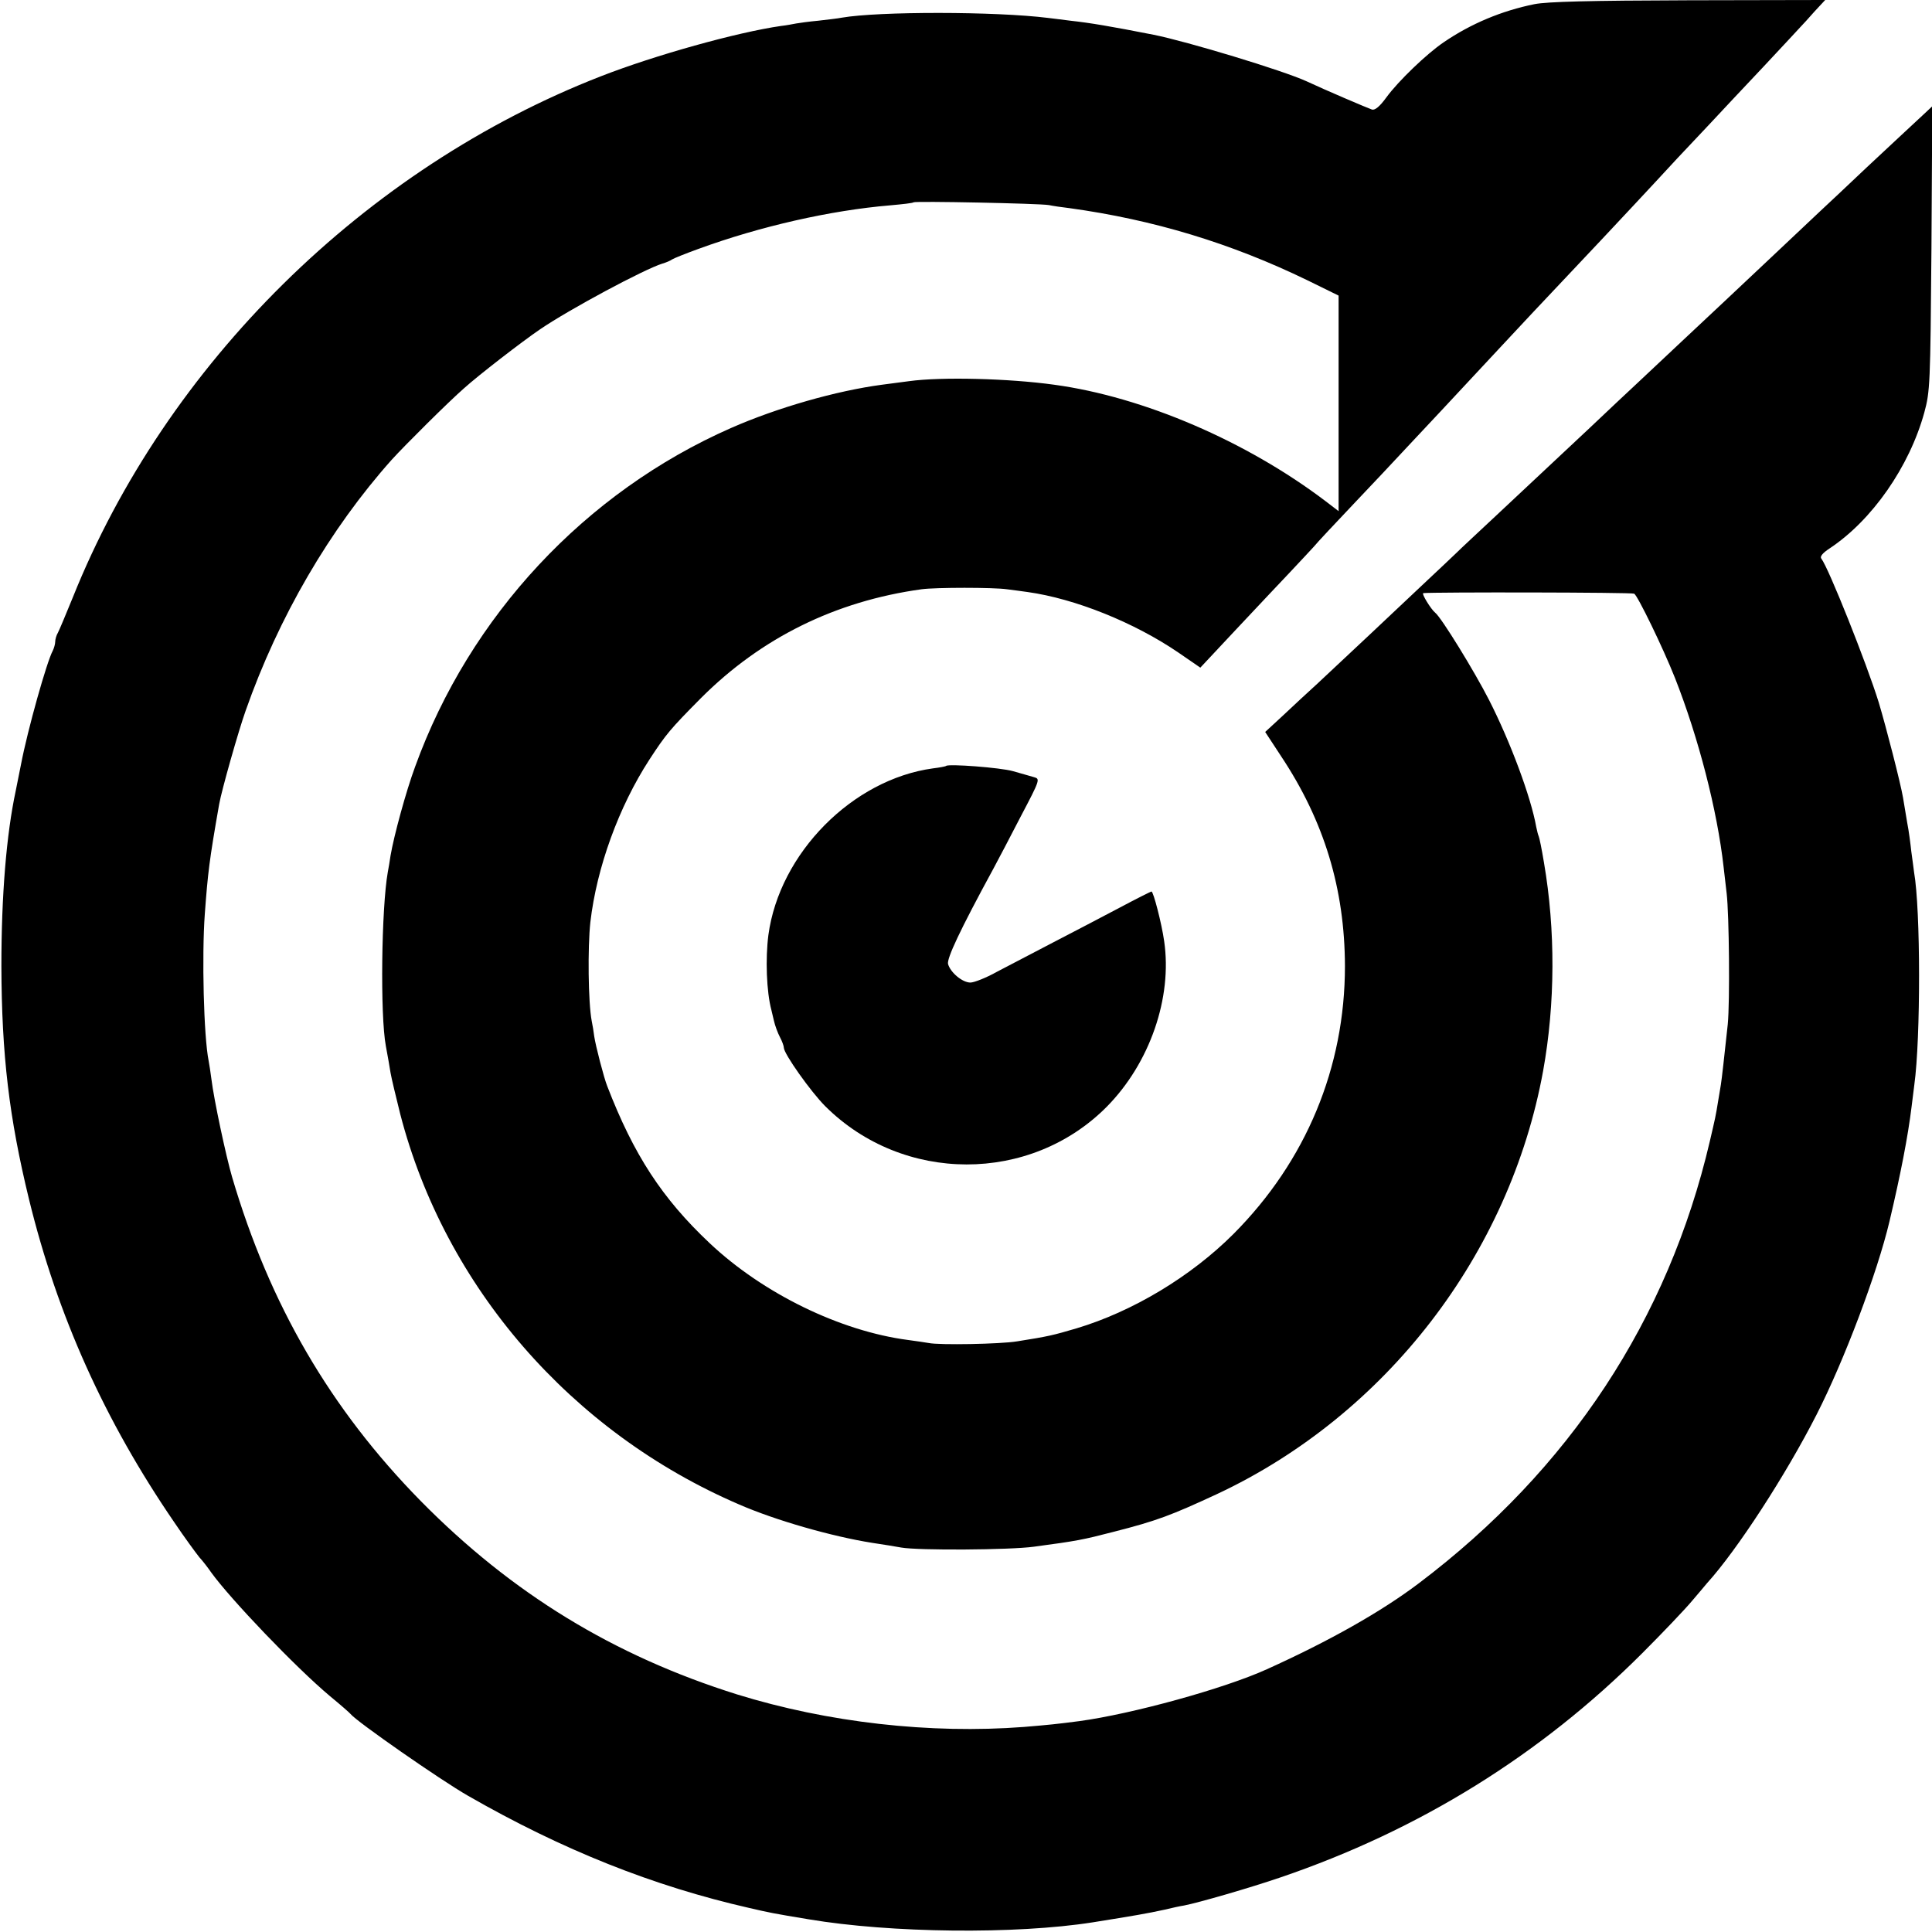
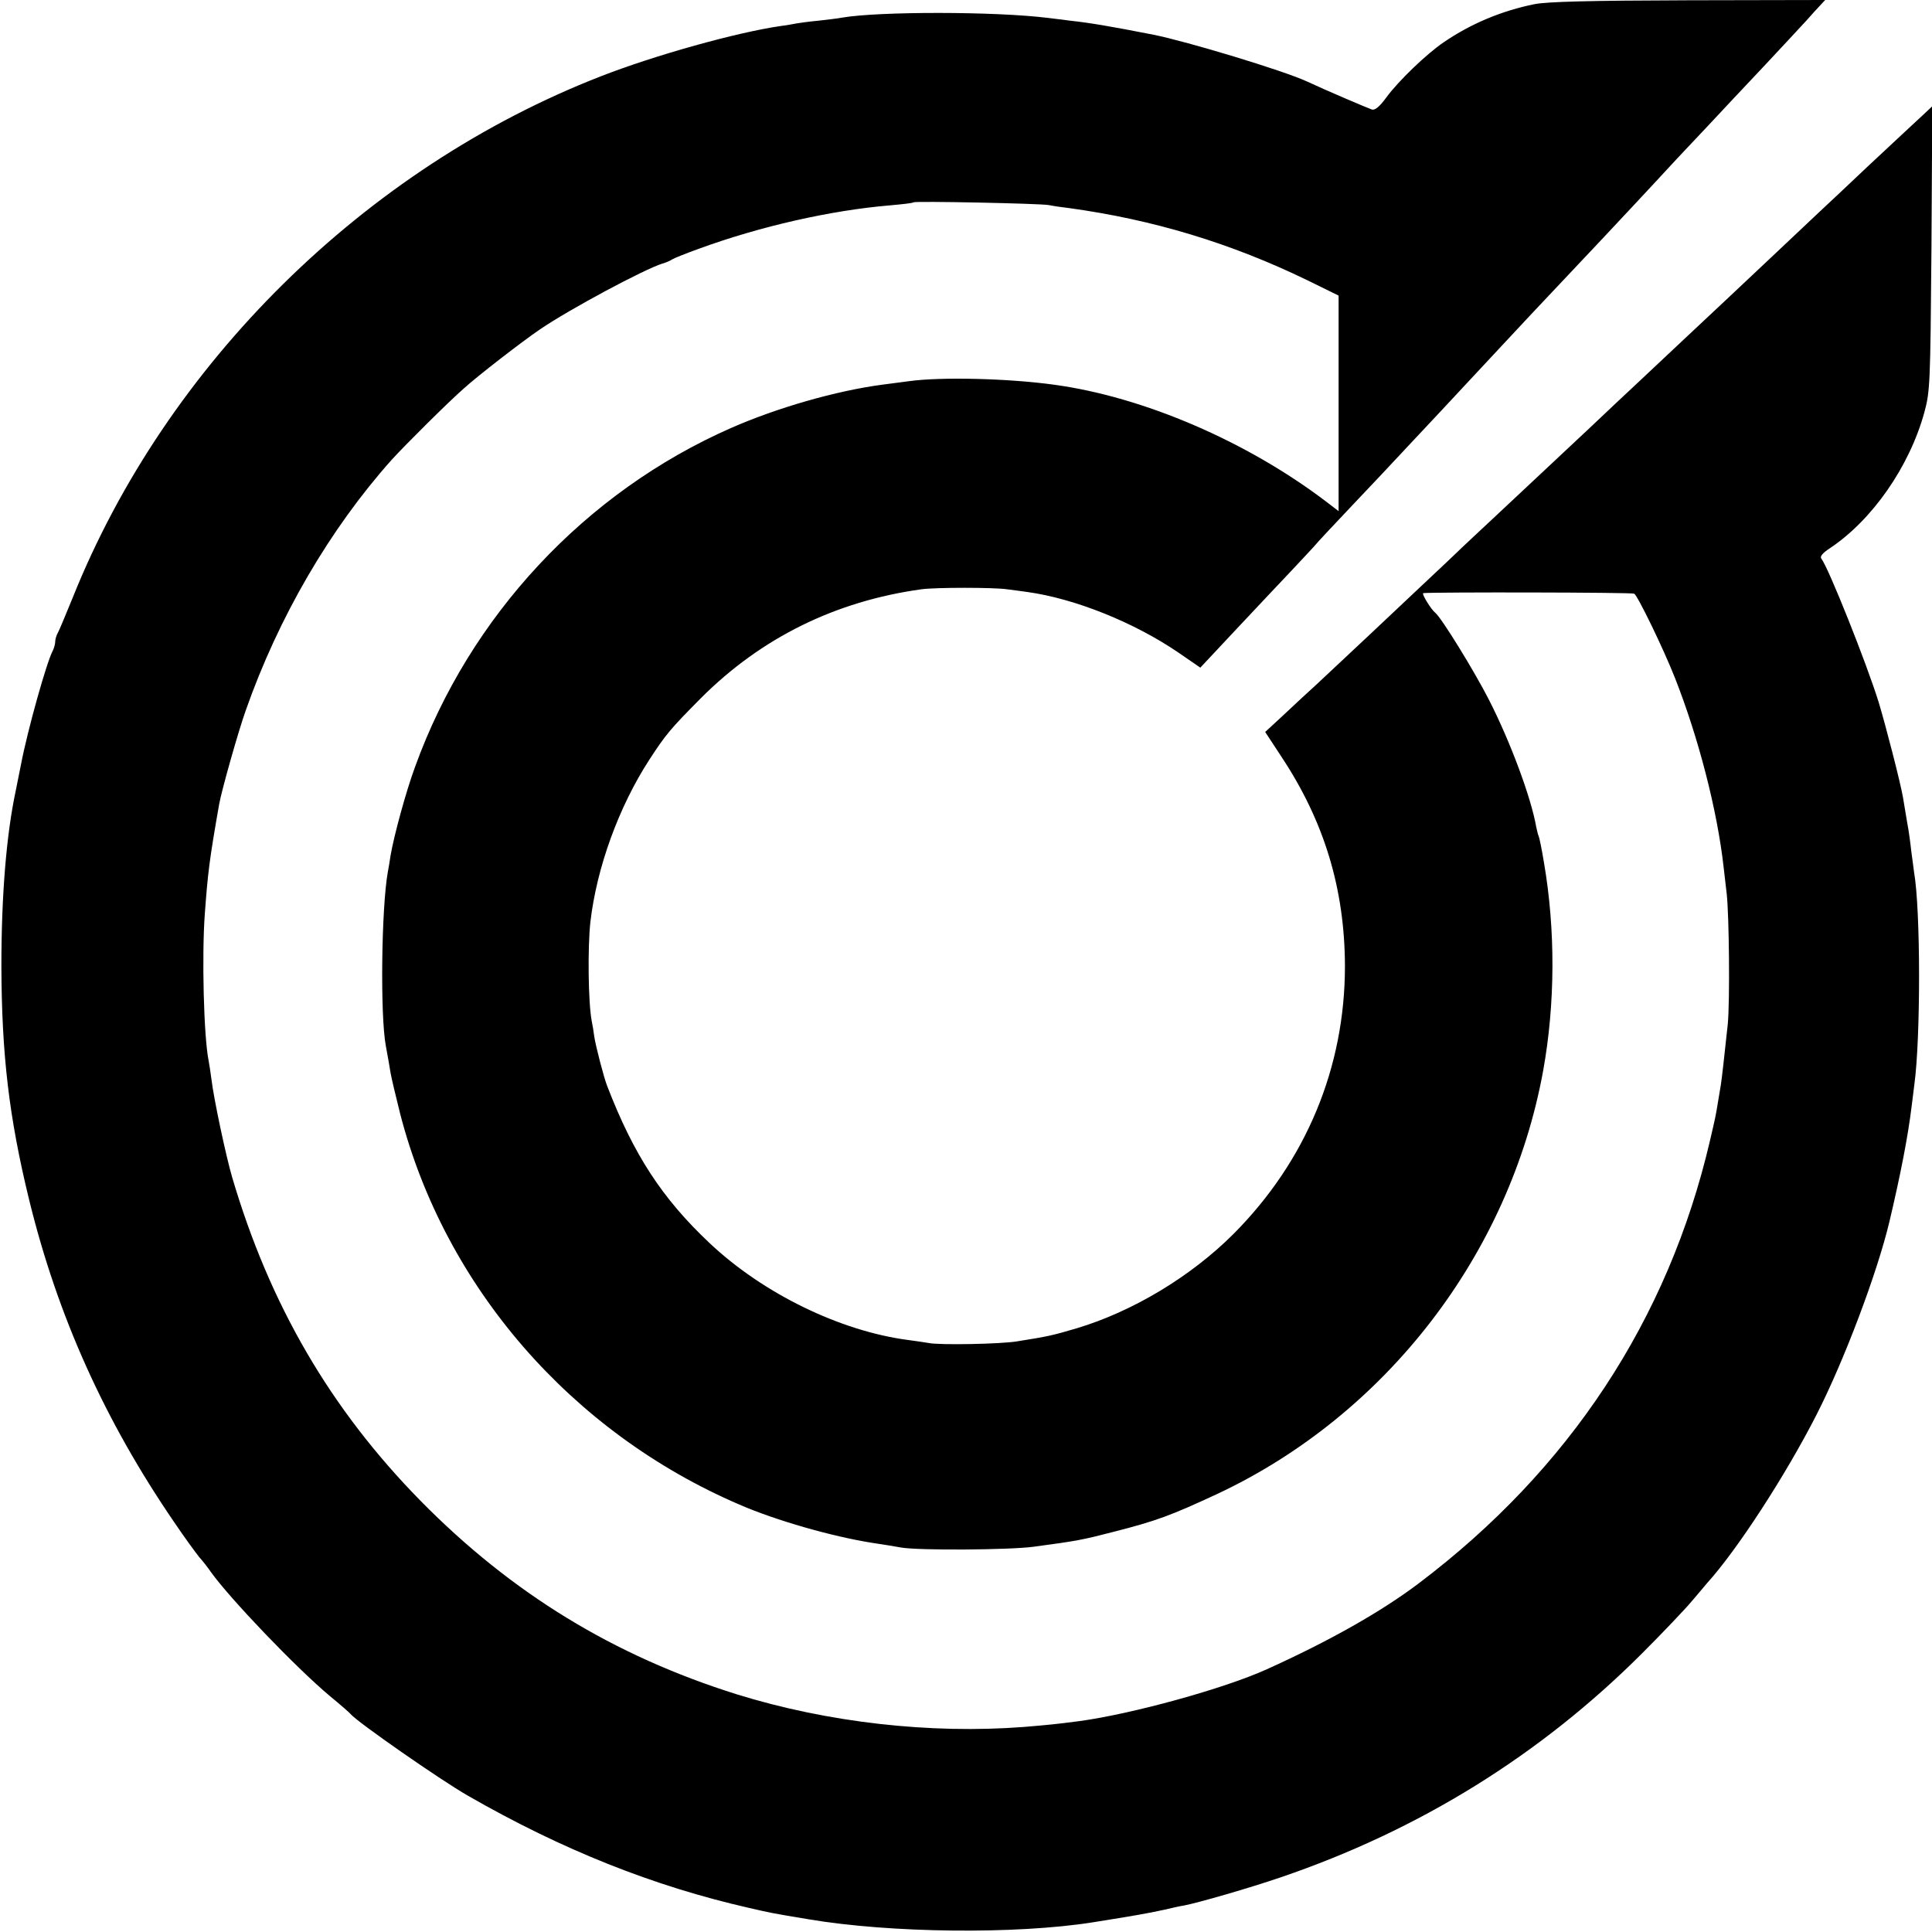
<svg xmlns="http://www.w3.org/2000/svg" version="1.0" width="700pt" height="700pt" viewBox="0 0 700 700" preserveAspectRatio="xMidYMid meet">
  <g transform="translate(0,700) scale(0.1,-0.1)" fill="#000000" stroke="none">
    <path d="M5560 6985 c-119 -24 -231 -71 -329 -138 -62 -42 -165 -141 -208 -200 -24 -33 -41 -47 -52 -44 -15 5 -170 71 -236 102 -87 40 -435 145 -555 169 -158 31 -229 43 -302 51 -21 3 -57 7 -80 10 -192 24 -615 24 -748 1 -14 -3 -52 -7 -85 -11 -33 -3 -69 -8 -80 -10 -11 -2 -36 -7 -55 -9 -160 -23 -457 -106 -652 -182 -856 -333 -1575 -1043 -1914 -1888 -25 -61 -49 -119 -54 -128 -6 -10 -10 -25 -10 -33 0 -8 -4 -23 -9 -33 -21 -38 -91 -286 -115 -412 -8 -41 -17 -84 -19 -95 -34 -159 -52 -380 -52 -635 1 -323 28 -549 100 -845 103 -422 274 -802 526 -1170 37 -55 79 -112 91 -127 13 -14 32 -39 43 -55 70 -97 305 -343 430 -448 39 -32 72 -61 75 -65 21 -27 327 -240 425 -296 343 -197 673 -328 1020 -407 74 -17 82 -19 215 -41 297 -50 750 -55 1029 -11 150 24 197 32 261 46 25 6 56 13 70 15 52 10 239 64 350 102 502 171 941 443 1310 812 74 74 155 159 180 189 25 29 50 59 55 65 109 120 286 393 397 611 100 196 220 514 264 700 40 169 67 308 80 415 4 30 8 66 10 80 23 167 23 634 -1 770 -2 14 -6 48 -10 75 -3 28 -9 75 -15 105 -5 30 -12 71 -15 90 -9 53 -61 255 -88 345 -44 142 -182 488 -208 521 -6 7 4 20 30 37 154 102 289 296 343 492 21 77 22 102 26 595 l3 515 -32 -30 c-49 -45 -64 -60 -205 -191 -71 -67 -147 -139 -169 -159 -22 -21 -101 -95 -175 -165 -74 -70 -151 -142 -170 -160 -19 -18 -91 -85 -160 -150 -69 -65 -143 -134 -165 -155 -22 -20 -98 -92 -169 -159 -158 -148 -184 -172 -332 -311 -64 -60 -132 -123 -149 -140 -17 -16 -65 -62 -106 -100 -41 -39 -134 -126 -207 -195 -74 -69 -159 -149 -190 -178 -32 -29 -87 -80 -123 -114 l-65 -60 57 -87 c157 -236 231 -481 232 -761 0 -368 -141 -707 -404 -971 -154 -154 -365 -281 -569 -342 -85 -25 -101 -29 -215 -47 -60 -10 -282 -14 -320 -6 -11 2 -45 7 -75 11 -245 32 -525 168 -719 351 -172 162 -275 320 -371 569 -12 30 -42 146 -47 180 -2 17 -6 41 -9 55 -13 68 -15 267 -5 359 23 198 103 418 214 589 60 92 75 110 187 223 218 218 487 351 799 394 51 7 261 7 309 0 18 -2 52 -7 75 -10 172 -24 386 -110 546 -219 l80 -55 133 142 c73 78 161 171 195 207 34 36 71 76 83 89 11 14 79 86 149 160 71 75 144 152 162 172 19 20 86 92 149 159 138 148 138 148 220 236 66 71 122 131 361 384 75 80 165 176 200 214 68 74 73 79 189 202 41 44 131 140 200 213 69 74 130 139 135 145 6 6 28 30 49 54 l39 42 -494 -1 c-360 -1 -512 -5 -559 -14z m-1760 -728 c14 -3 47 -8 74 -11 305 -42 586 -127 864 -262 l112 -55 0 -390 0 -391 -47 36 c-286 217 -660 378 -983 422 -165 23 -410 29 -526 13 -32 -4 -77 -10 -99 -13 -165 -22 -379 -83 -547 -157 -527 -232 -946 -680 -1144 -1227 -33 -89 -77 -251 -89 -322 -3 -19 -7 -46 -10 -60 -23 -129 -28 -519 -7 -630 7 -36 14 -79 17 -97 3 -18 19 -85 35 -149 162 -626 619 -1153 1228 -1415 133 -58 337 -116 482 -139 41 -6 89 -14 105 -17 62 -11 394 -9 481 3 157 21 177 25 289 54 157 40 209 60 375 137 612 287 1060 869 1181 1533 44 243 45 511 3 755 -8 49 -17 92 -19 95 -2 4 -6 19 -9 34 -19 108 -94 309 -171 460 -53 104 -173 299 -195 316 -15 12 -51 70 -43 71 33 4 757 3 764 -2 13 -8 104 -195 148 -306 85 -216 153 -479 176 -685 3 -27 8 -69 11 -95 9 -77 12 -391 4 -474 -12 -112 -22 -202 -25 -219 -1 -8 -6 -35 -10 -60 -9 -56 -10 -59 -30 -145 -151 -646 -508 -1189 -1055 -1602 -135 -102 -322 -208 -550 -311 -154 -70 -488 -162 -680 -188 -85 -11 -105 -13 -200 -21 -340 -26 -711 16 -1040 118 -446 140 -815 365 -1146 701 -327 333 -547 711 -683 1173 -22 75 -66 281 -75 355 -3 25 -8 55 -10 66 -18 89 -25 382 -14 532 11 149 16 193 52 398 9 51 70 266 96 339 119 339 305 658 529 909 48 53 207 211 262 259 52 47 211 170 276 214 107 73 378 218 443 238 14 4 30 11 35 15 6 4 48 21 95 38 224 82 480 140 695 158 44 4 82 8 85 11 5 5 455 -4 490 -10z" />
-     <path d="M3428 4225 c-2 -2 -23 -6 -48 -9 -291 -40 -556 -307 -596 -604 -11 -85 -7 -205 11 -272 1 -3 5 -20 9 -38 4 -18 14 -45 22 -60 8 -15 14 -32 14 -38 0 -22 98 -160 150 -212 282 -281 743 -281 1020 -2 156 158 238 395 208 600 -9 64 -39 180 -46 180 -2 0 -54 -26 -116 -59 -61 -32 -169 -89 -241 -126 -71 -37 -163 -85 -203 -106 -39 -22 -83 -39 -96 -39 -29 0 -72 36 -81 67 -5 20 42 121 165 347 16 30 61 115 99 189 69 131 70 135 48 141 -12 4 -47 13 -77 22 -46 13 -233 27 -242 19z" />
  </g>
</svg>